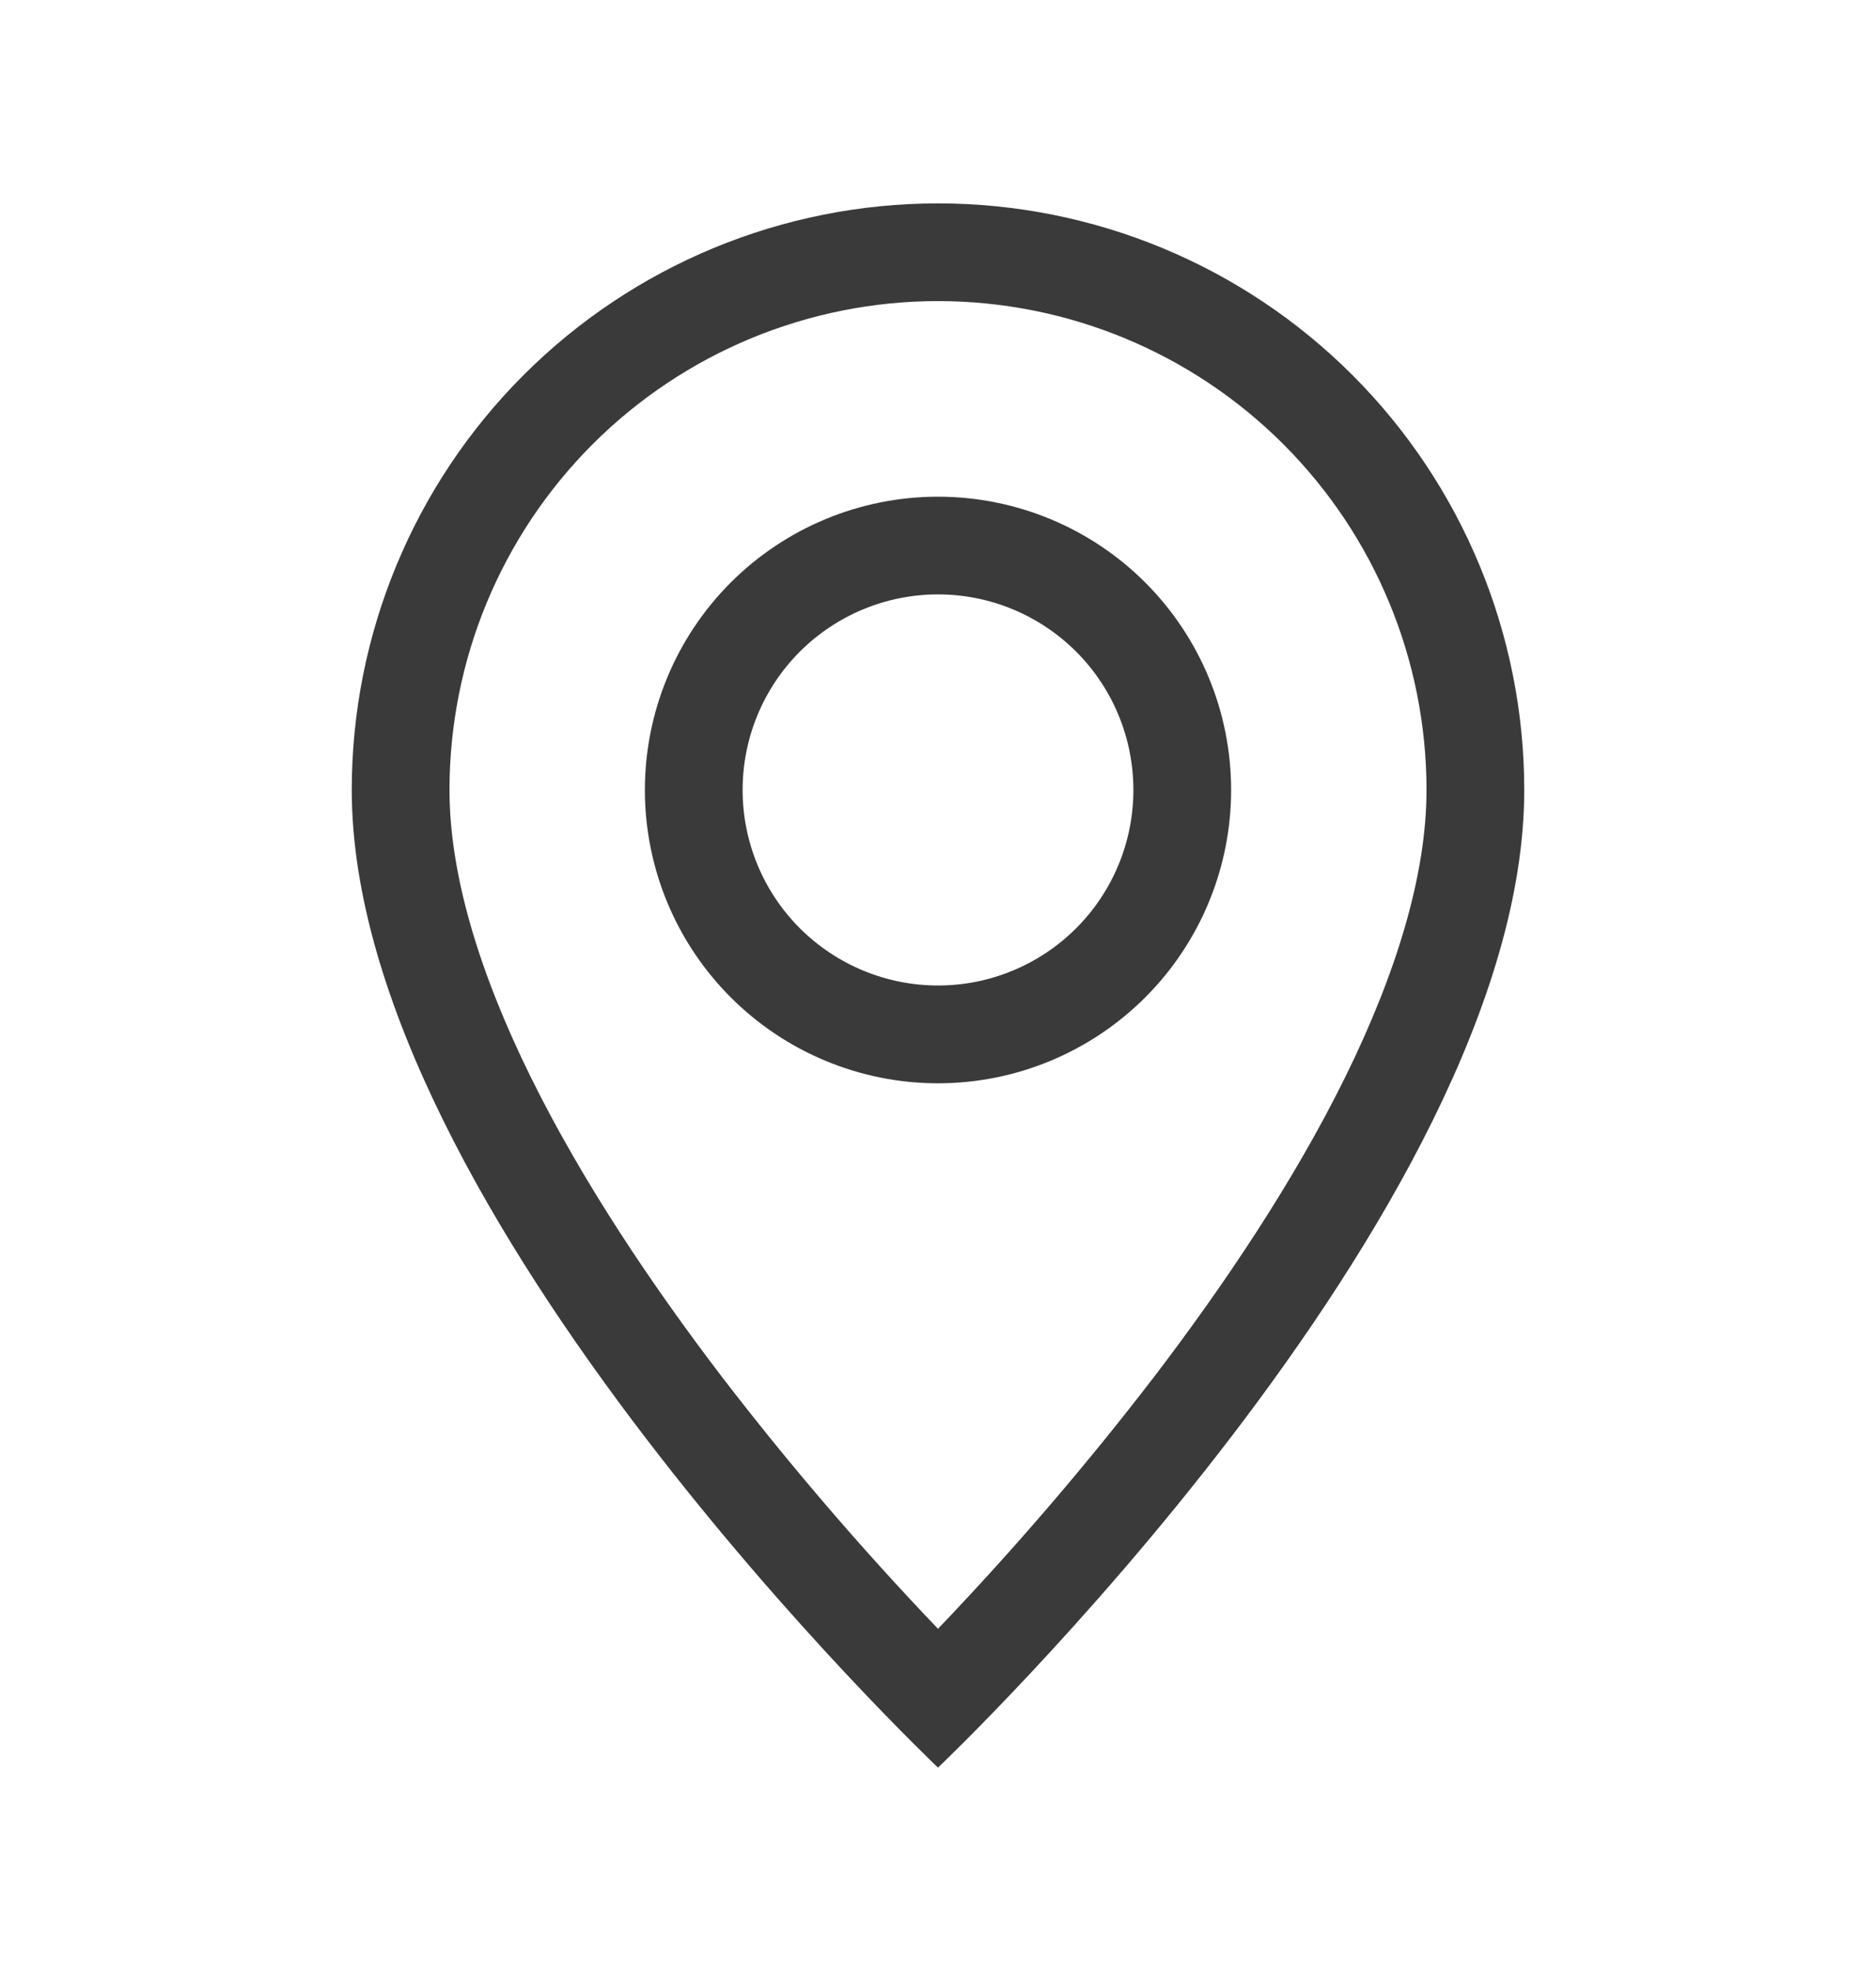
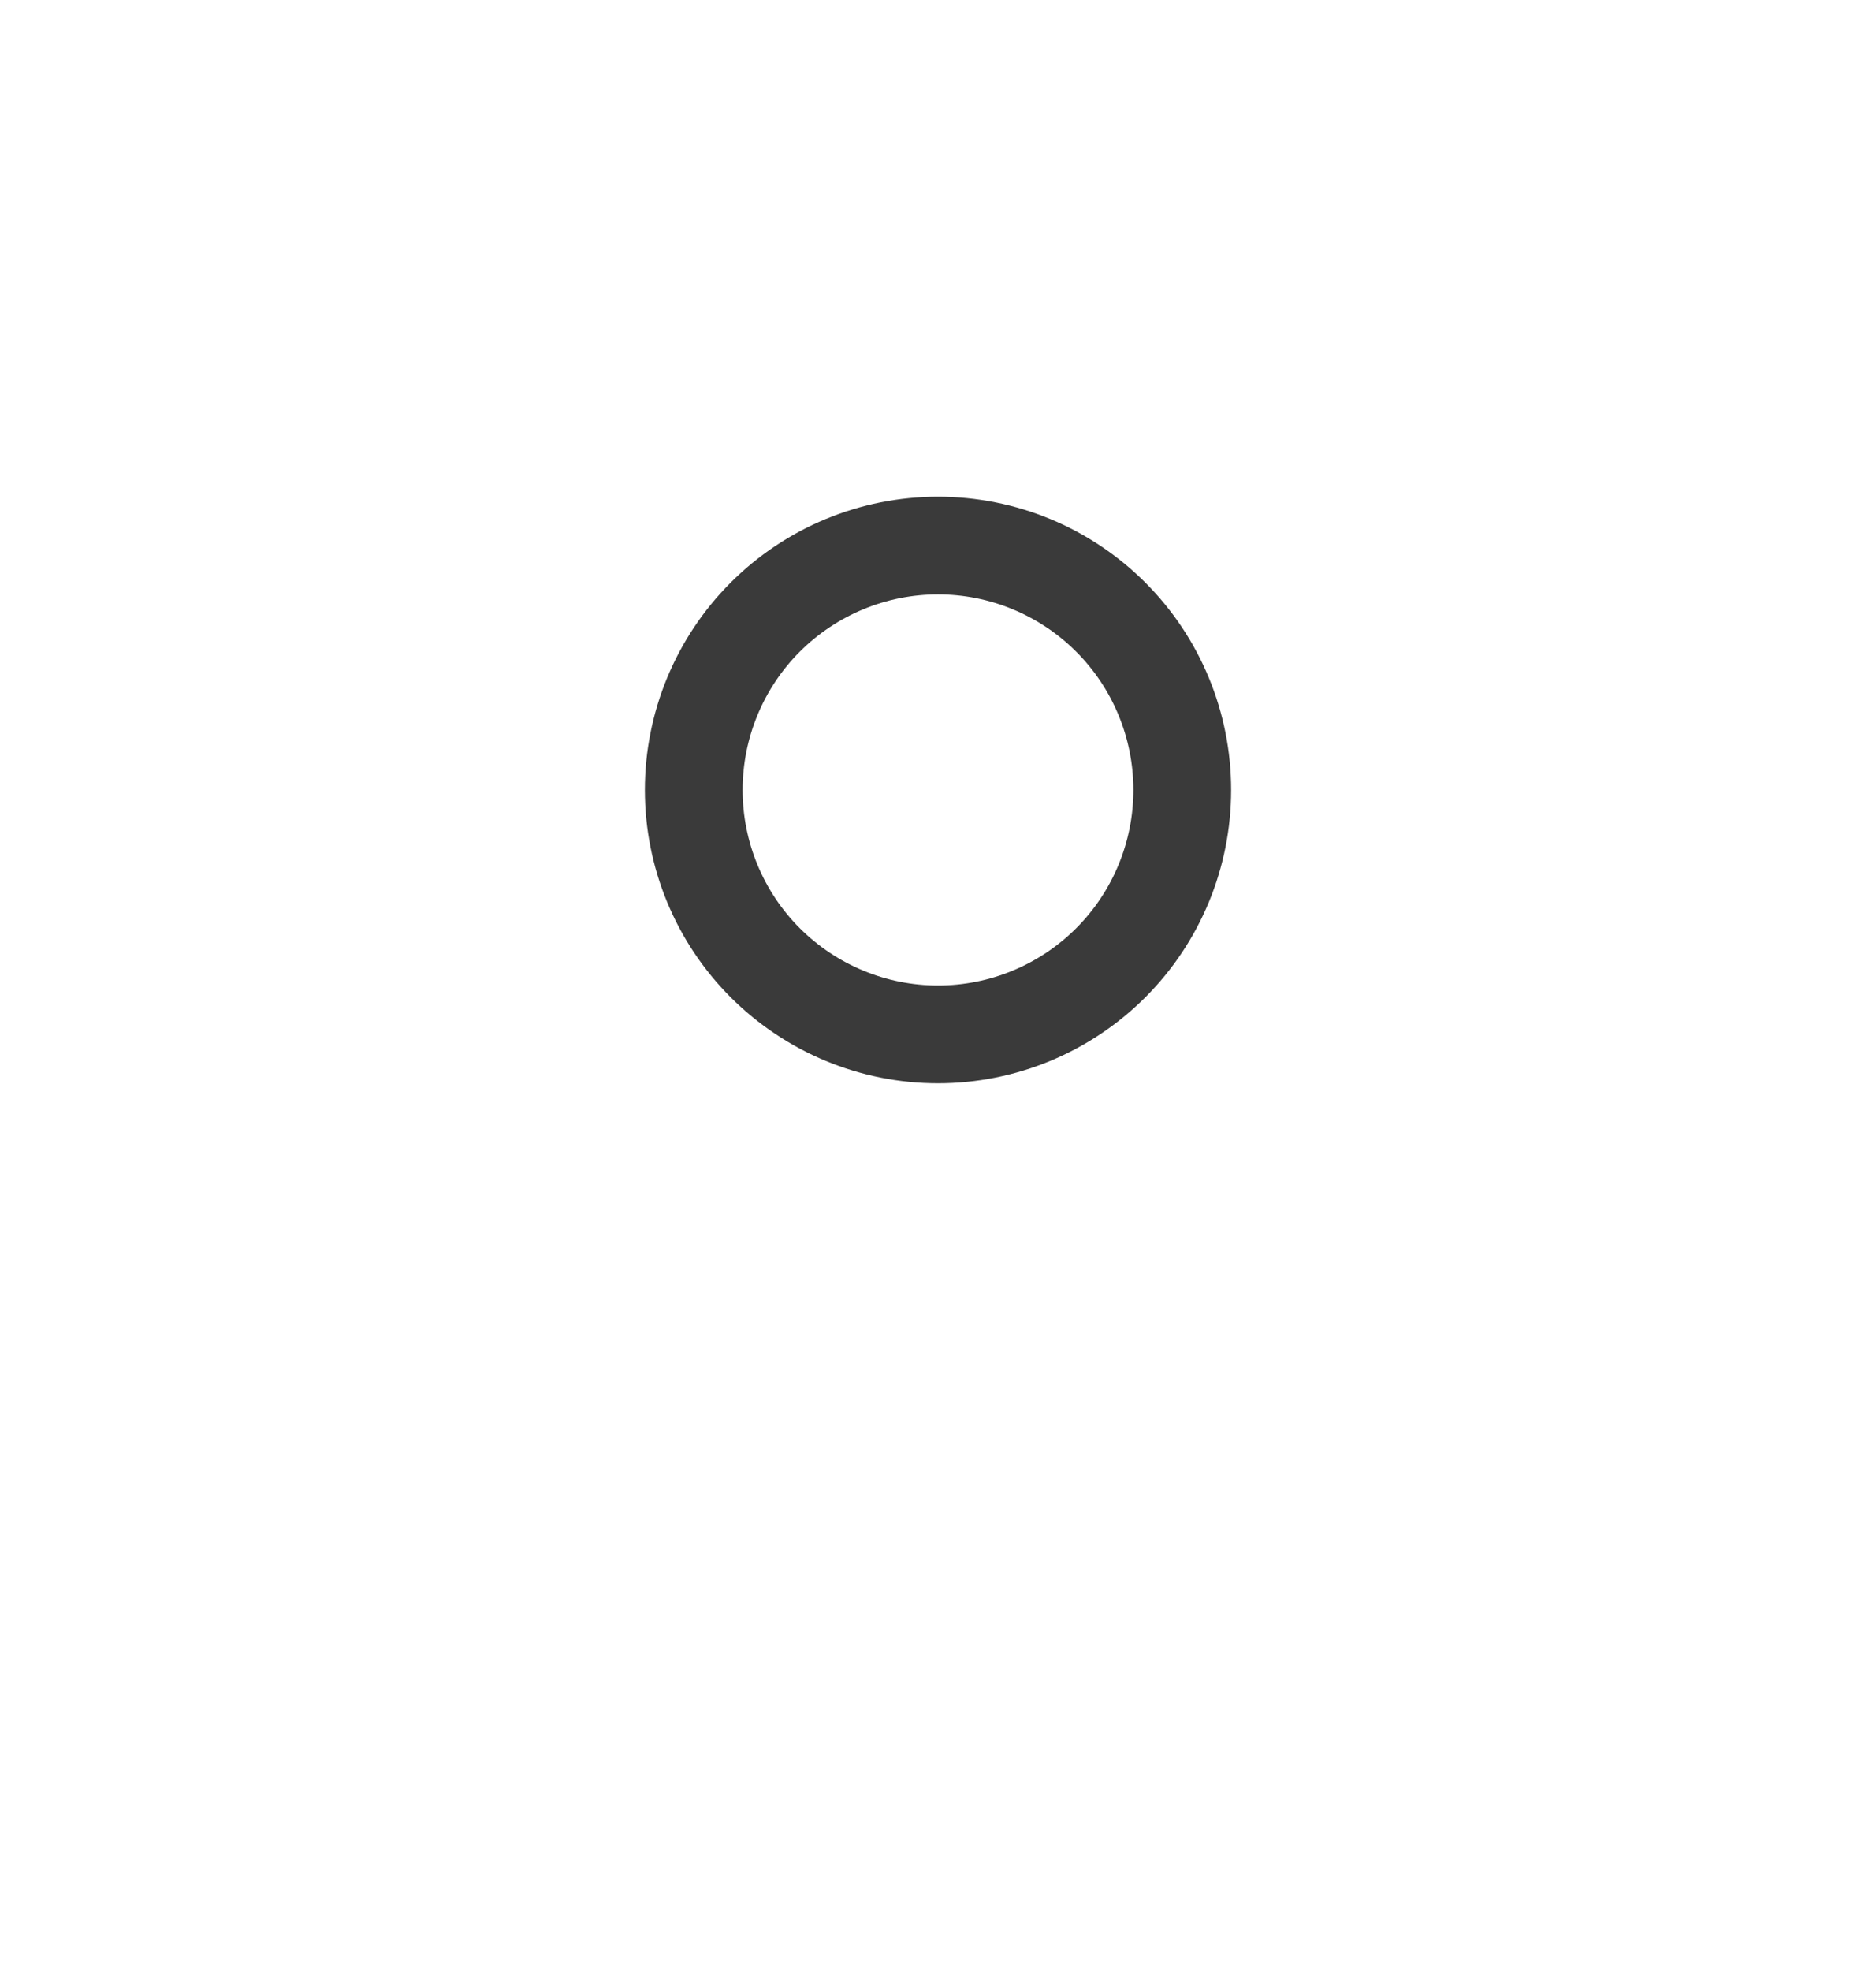
<svg xmlns="http://www.w3.org/2000/svg" width="20" height="21" viewBox="0 0 20 21" fill="none">
-   <path d="M14.34 11.479C13.794 12.585 13.054 13.688 12.298 14.677C11.581 15.61 10.813 16.504 10 17.354C9.187 16.504 8.419 15.61 7.702 14.677C6.946 13.688 6.206 12.585 5.66 11.479C5.108 10.361 4.792 9.315 4.792 8.417C4.792 7.035 5.34 5.711 6.317 4.734C7.294 3.757 8.619 3.208 10 3.208C11.381 3.208 12.706 3.757 13.683 4.734C14.66 5.711 15.208 7.035 15.208 8.417C15.208 9.315 14.891 10.361 14.34 11.479ZM10 18.833C10 18.833 16.25 12.91 16.25 8.417C16.25 6.759 15.591 5.169 14.419 3.997C13.247 2.825 11.658 2.167 10 2.167C8.342 2.167 6.753 2.825 5.581 3.997C4.408 5.169 3.75 6.759 3.75 8.417C3.75 12.91 10 18.833 10 18.833Z" fill="#3A3A3A" />
  <path d="M10 10.5C9.447 10.5 8.918 10.28 8.527 9.89C8.136 9.499 7.917 8.969 7.917 8.417C7.917 7.864 8.136 7.334 8.527 6.943C8.918 6.553 9.447 6.333 10 6.333C10.553 6.333 11.082 6.553 11.473 6.943C11.864 7.334 12.083 7.864 12.083 8.417C12.083 8.969 11.864 9.499 11.473 9.89C11.082 10.28 10.553 10.5 10 10.5ZM10 11.542C10.829 11.542 11.624 11.212 12.21 10.626C12.796 10.04 13.125 9.245 13.125 8.417C13.125 7.588 12.796 6.793 12.21 6.207C11.624 5.621 10.829 5.292 10 5.292C9.171 5.292 8.376 5.621 7.79 6.207C7.204 6.793 6.875 7.588 6.875 8.417C6.875 9.245 7.204 10.04 7.79 10.626C8.376 11.212 9.171 11.542 10 11.542Z" fill="#3A3A3A" />
</svg>